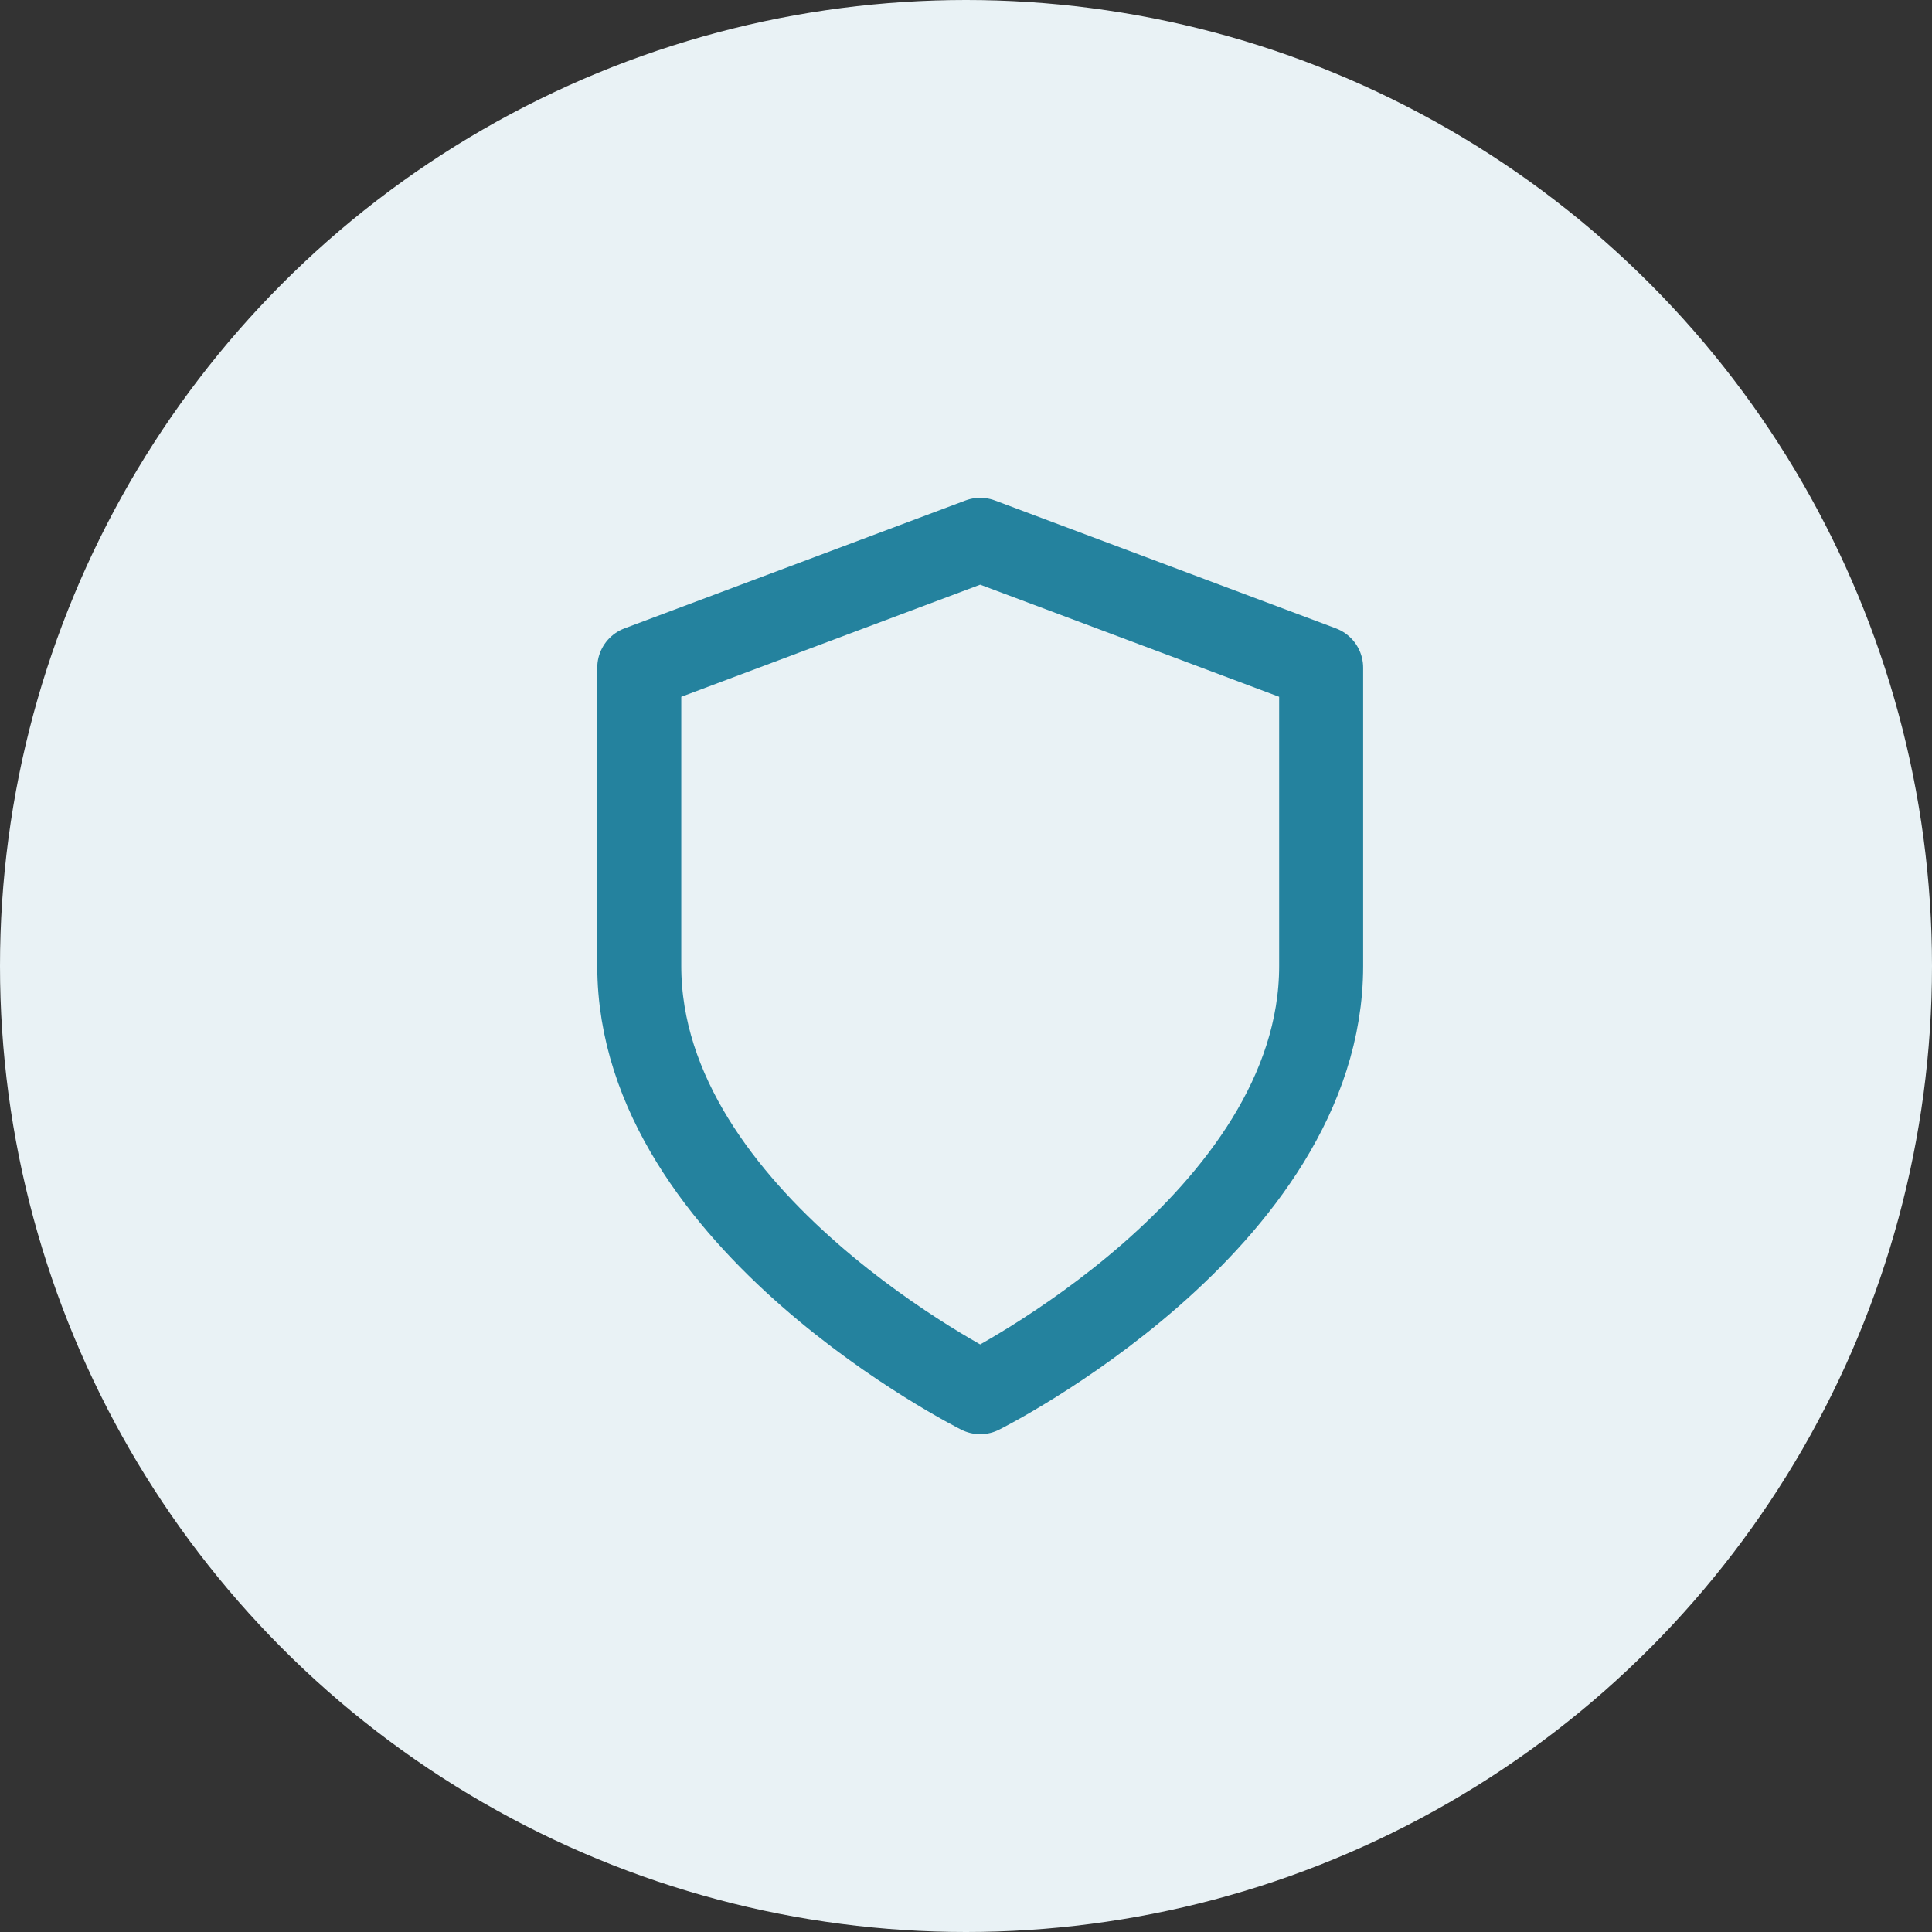
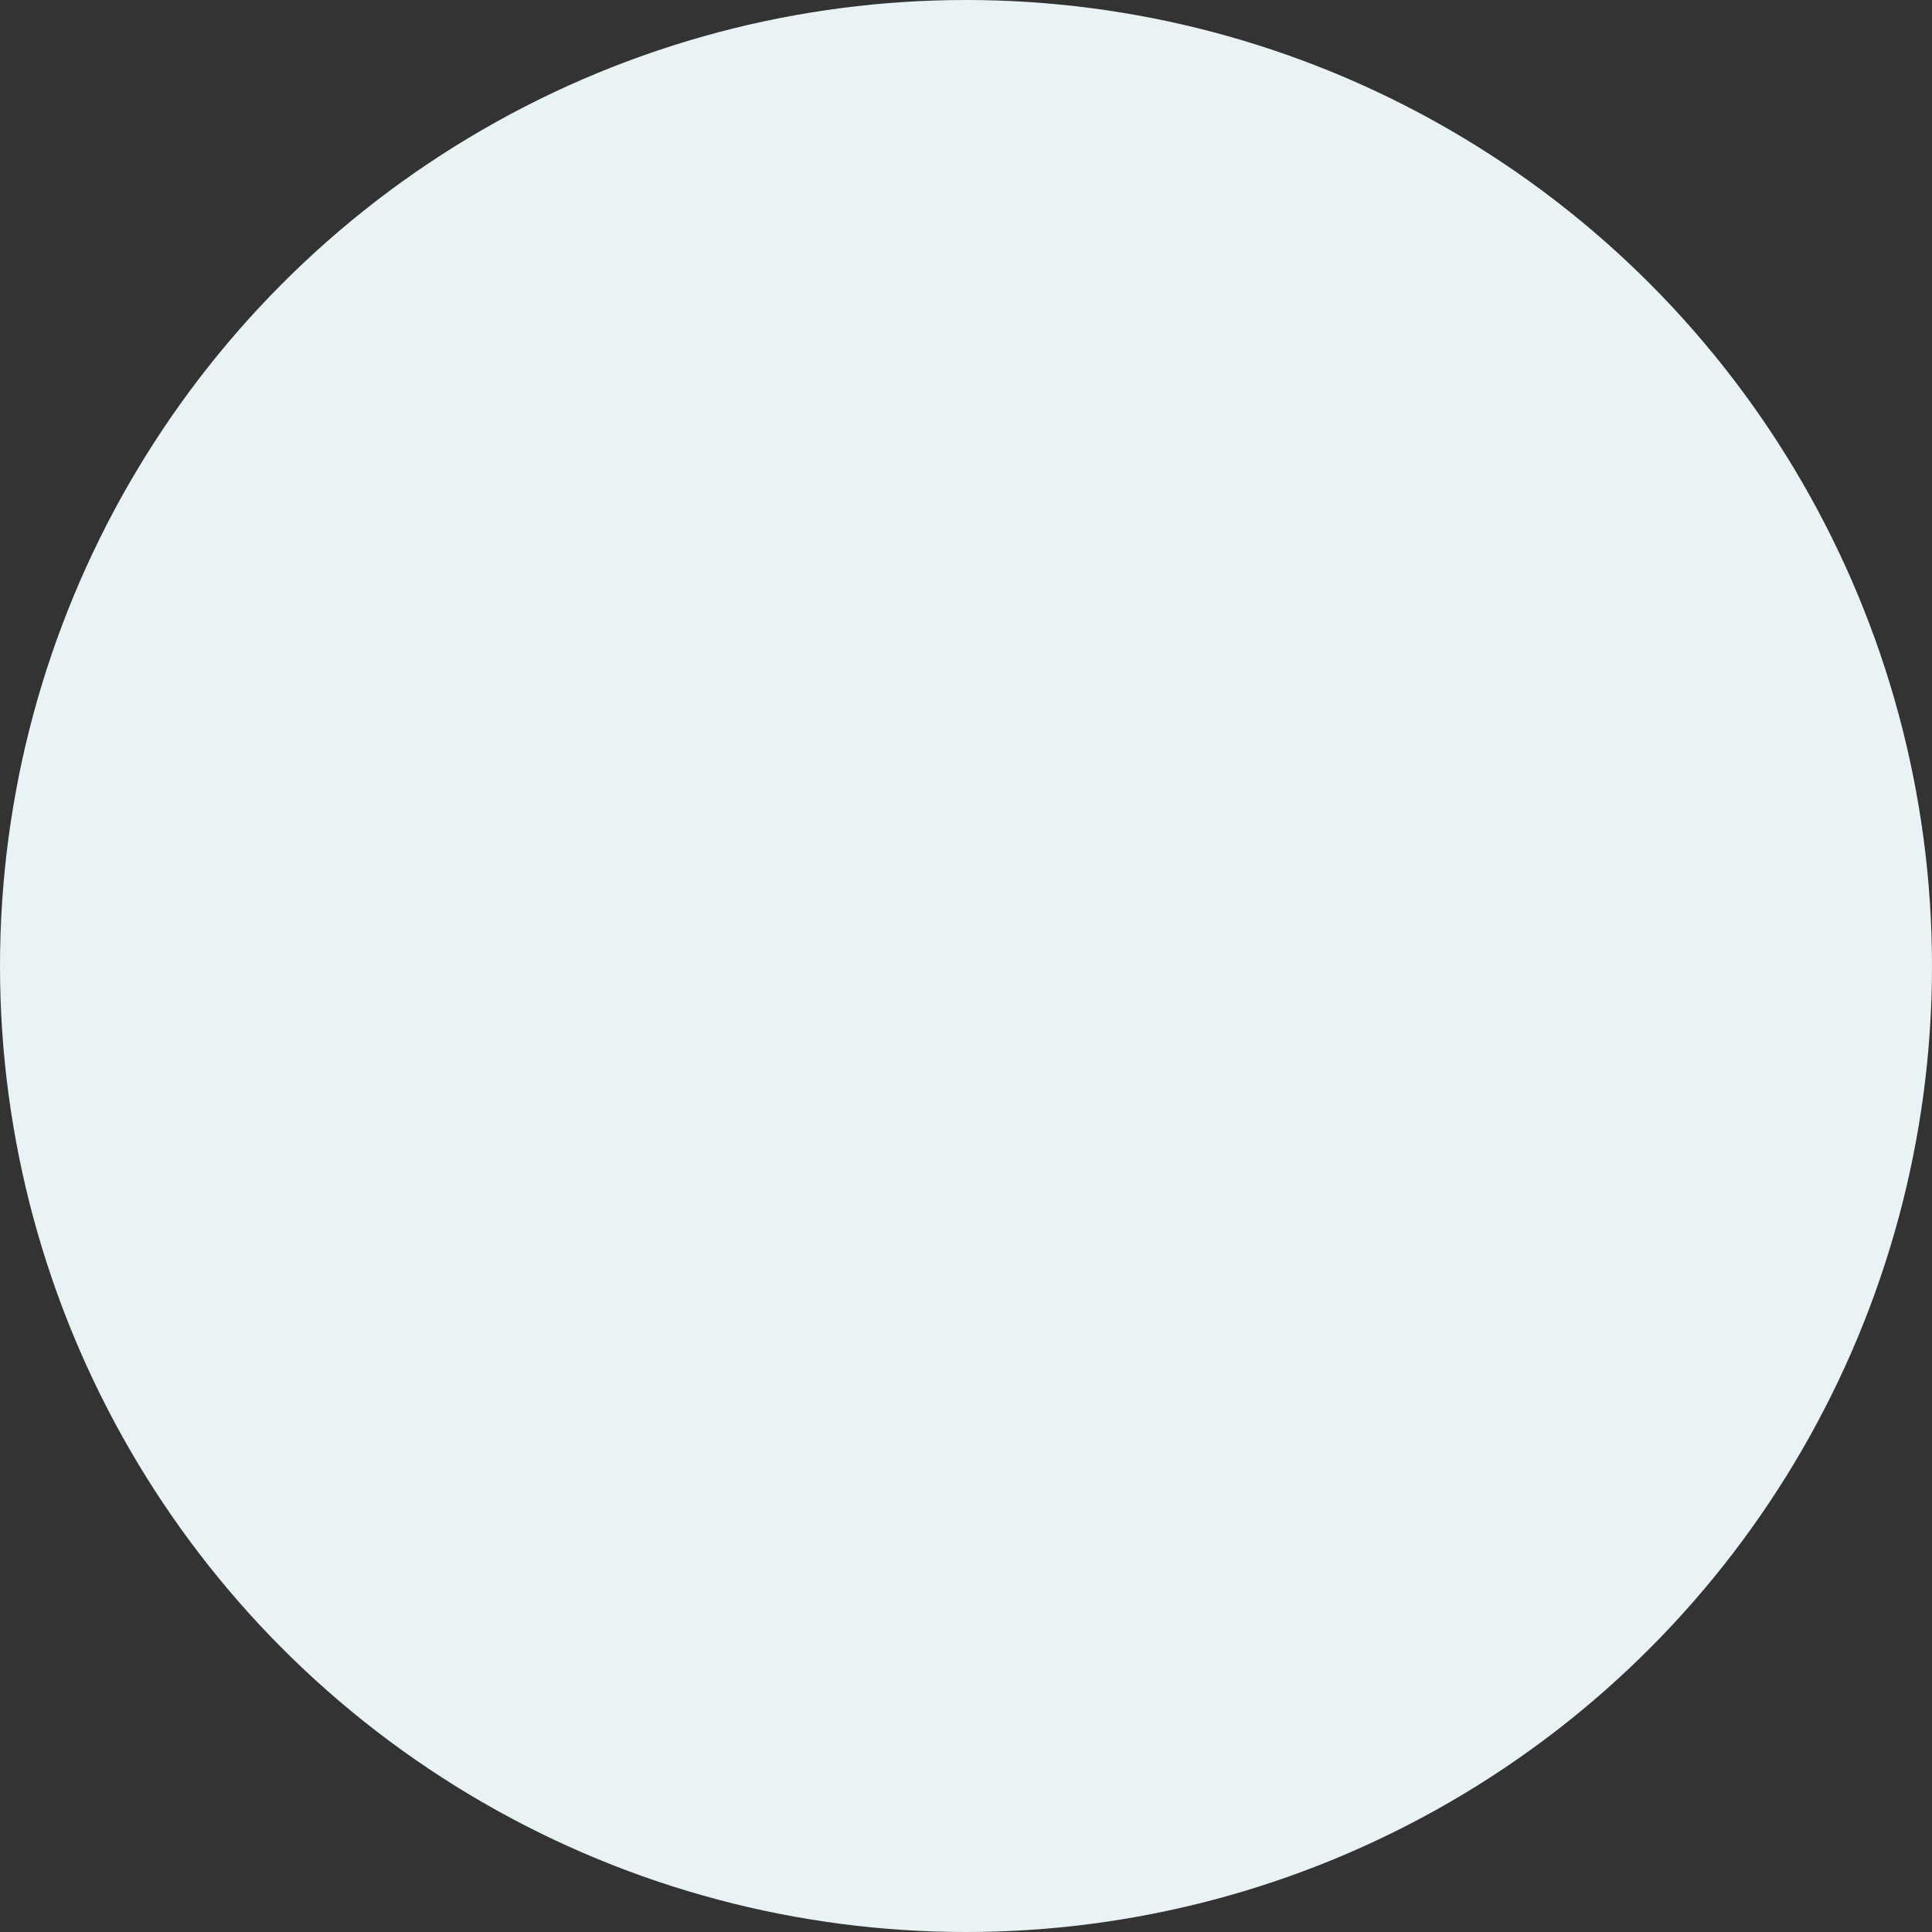
<svg xmlns="http://www.w3.org/2000/svg" width="69" height="69" viewBox="0 0 69 69" fill="none">
  <rect x="0" y="0" width="69" height="69" fill="#333333" stroke="none" />
  <circle cx="34.5" cy="34.5" r="34.5" fill="#E9F2F5" />
-   <path d="M35.007 49.721C35.007 49.721 47.184 43.633 47.184 34.5V23.846L35.007 19.279L22.831 23.846V34.5C22.831 43.633 35.007 49.721 35.007 49.721Z" stroke="#24829E" stroke-width="3" stroke-linecap="round" stroke-linejoin="round" />
</svg>